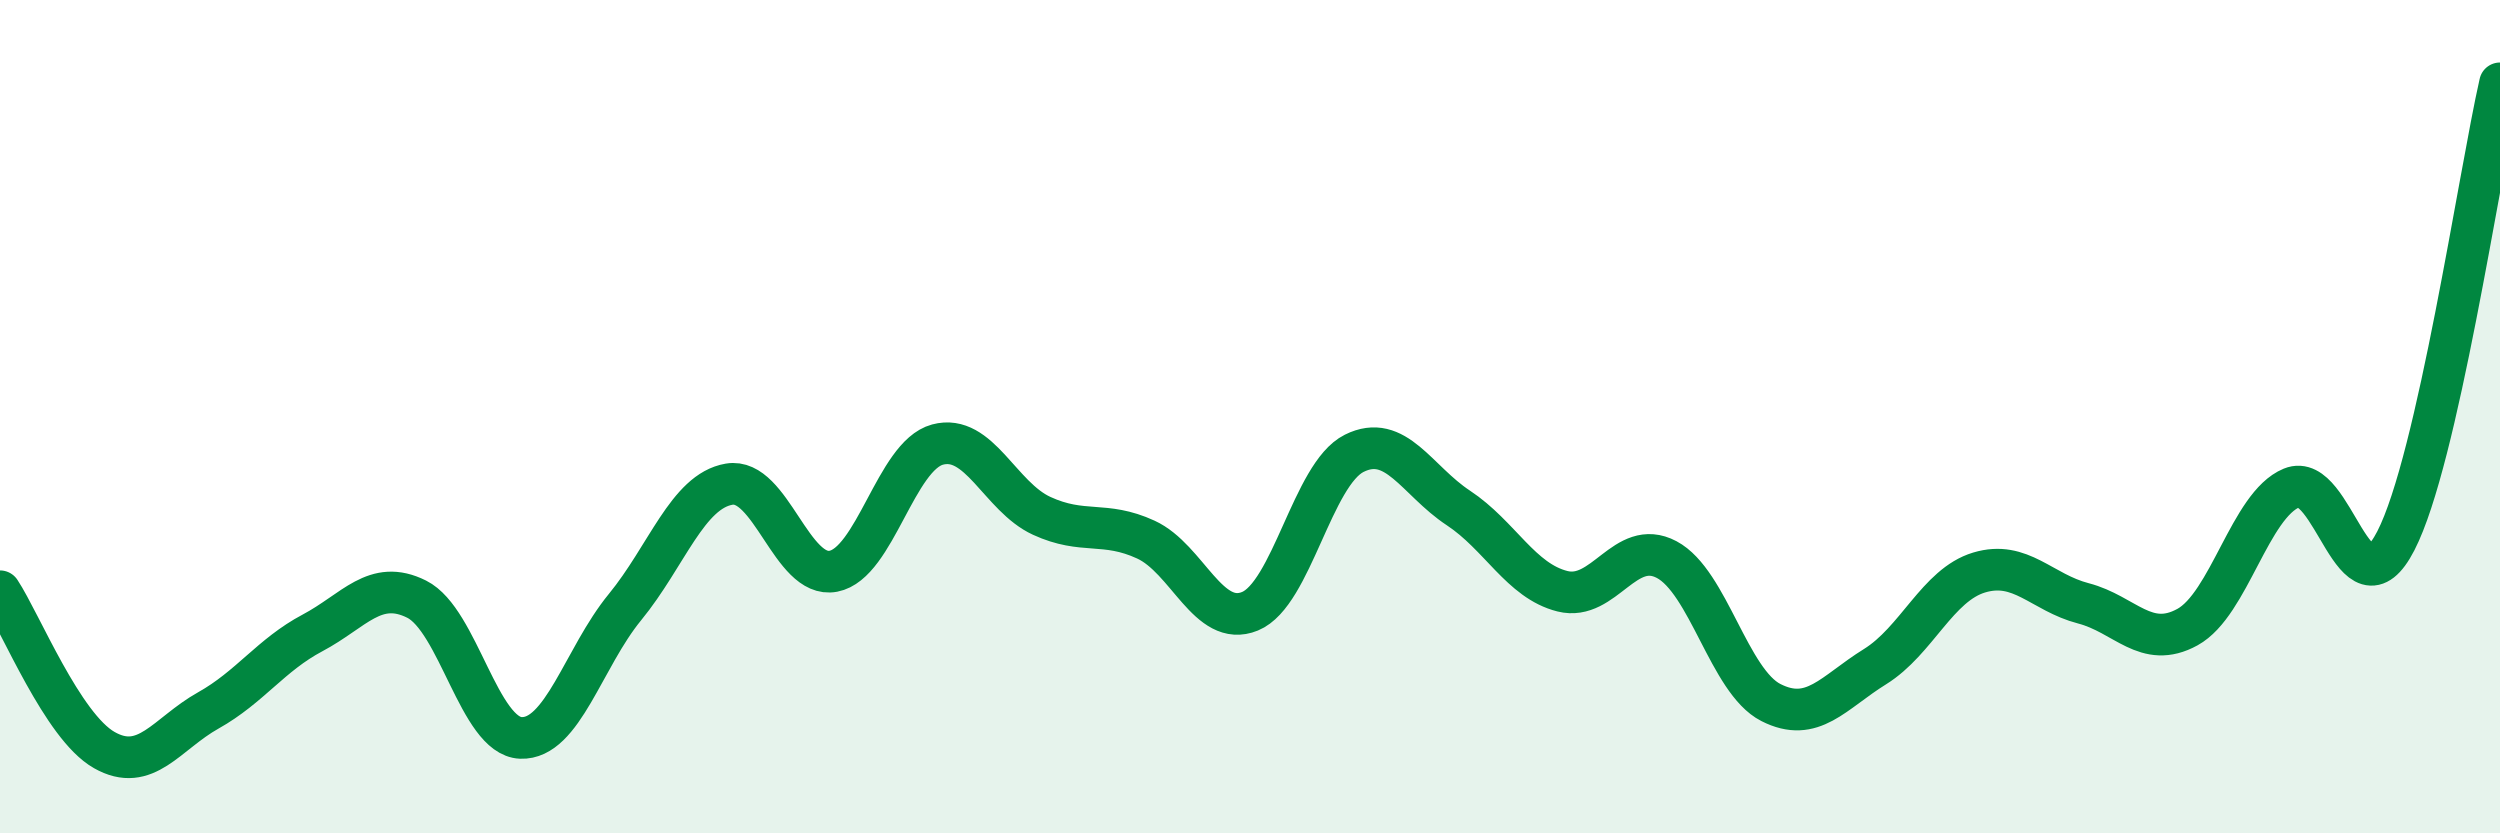
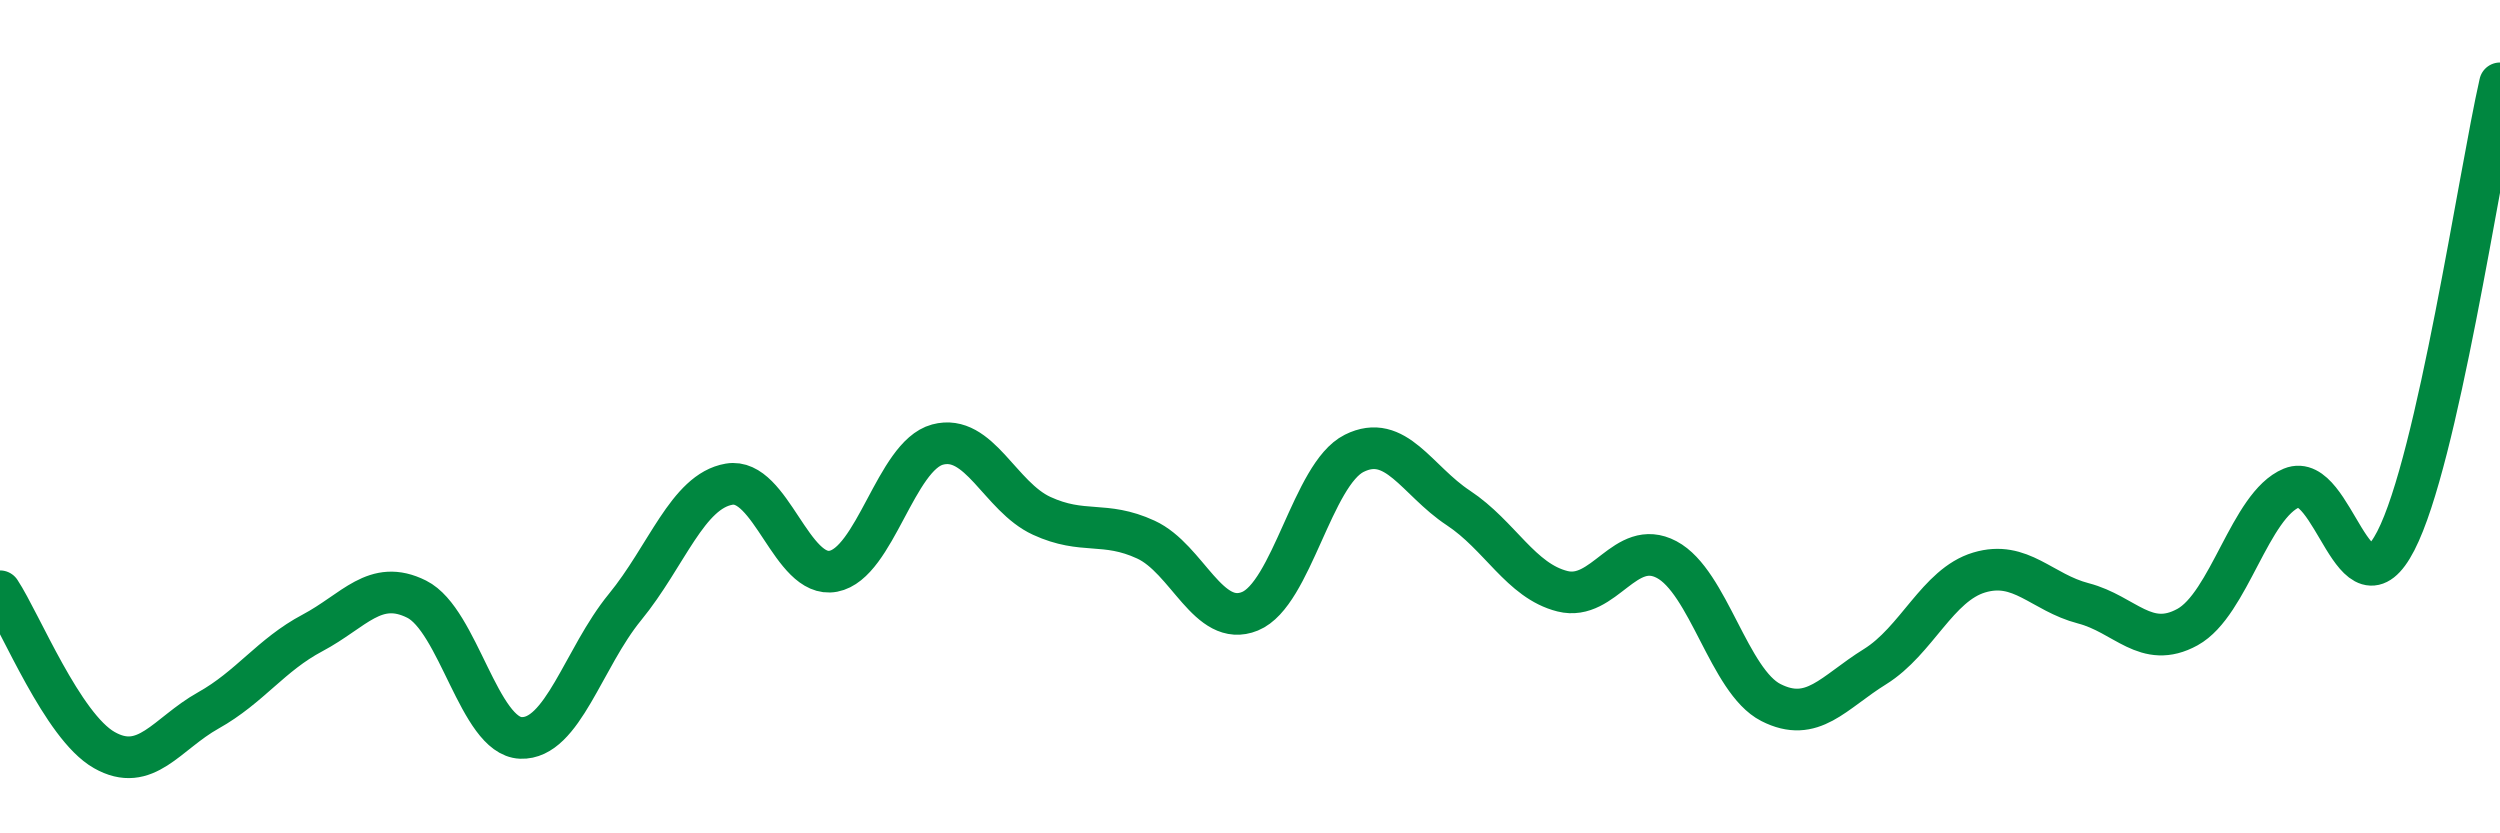
<svg xmlns="http://www.w3.org/2000/svg" width="60" height="20" viewBox="0 0 60 20">
-   <path d="M 0,14.19 C 0.5,14.95 1.5,17.43 2.5,18 C 3.5,18.57 4,17.61 5,17.05 C 6,16.49 6.5,15.72 7.5,15.19 C 8.5,14.66 9,13.88 10,14.38 C 11,14.88 11.5,17.67 12.5,17.71 C 13.5,17.75 14,15.79 15,14.57 C 16,13.35 16.5,11.79 17.5,11.62 C 18.5,11.45 19,13.9 20,13.71 C 21,13.52 21.5,10.94 22.5,10.67 C 23.5,10.4 24,11.92 25,12.38 C 26,12.84 26.5,12.49 27.5,12.95 C 28.5,13.41 29,15.08 30,14.67 C 31,14.26 31.5,11.38 32.5,10.88 C 33.5,10.38 34,11.53 35,12.19 C 36,12.85 36.5,13.94 37.5,14.19 C 38.5,14.44 39,12.9 40,13.43 C 41,13.96 41.5,16.35 42.5,16.86 C 43.5,17.37 44,16.62 45,16 C 46,15.38 46.5,14.04 47.5,13.74 C 48.5,13.44 49,14.22 50,14.48 C 51,14.74 51.5,15.6 52.5,15.05 C 53.5,14.5 54,12.12 55,11.71 C 56,11.3 56.5,14.92 57.5,12.98 C 58.5,11.04 59.5,4.2 60,2L60 20L0 20Z" fill="#008740" opacity="0.1" stroke-linecap="round" stroke-linejoin="round" />
  <path d="M 0,14.19 C 0.5,14.95 1.5,17.43 2.5,18 C 3.5,18.57 4,17.61 5,17.05 C 6,16.49 6.5,15.72 7.5,15.19 C 8.5,14.66 9,13.88 10,14.38 C 11,14.88 11.5,17.67 12.5,17.71 C 13.5,17.75 14,15.79 15,14.57 C 16,13.35 16.5,11.79 17.5,11.62 C 18.5,11.45 19,13.9 20,13.71 C 21,13.52 21.5,10.94 22.5,10.67 C 23.5,10.4 24,11.92 25,12.38 C 26,12.84 26.5,12.49 27.5,12.95 C 28.5,13.41 29,15.08 30,14.67 C 31,14.26 31.5,11.38 32.5,10.88 C 33.5,10.38 34,11.53 35,12.19 C 36,12.85 36.5,13.94 37.5,14.19 C 38.5,14.44 39,12.9 40,13.43 C 41,13.96 41.5,16.35 42.5,16.86 C 43.5,17.37 44,16.62 45,16 C 46,15.38 46.5,14.04 47.5,13.74 C 48.5,13.44 49,14.22 50,14.48 C 51,14.74 51.5,15.6 52.5,15.05 C 53.5,14.5 54,12.12 55,11.71 C 56,11.3 56.5,14.92 57.5,12.98 C 58.5,11.04 59.5,4.2 60,2" stroke="#008740" stroke-width="1" fill="none" stroke-linecap="round" stroke-linejoin="round" />
</svg>